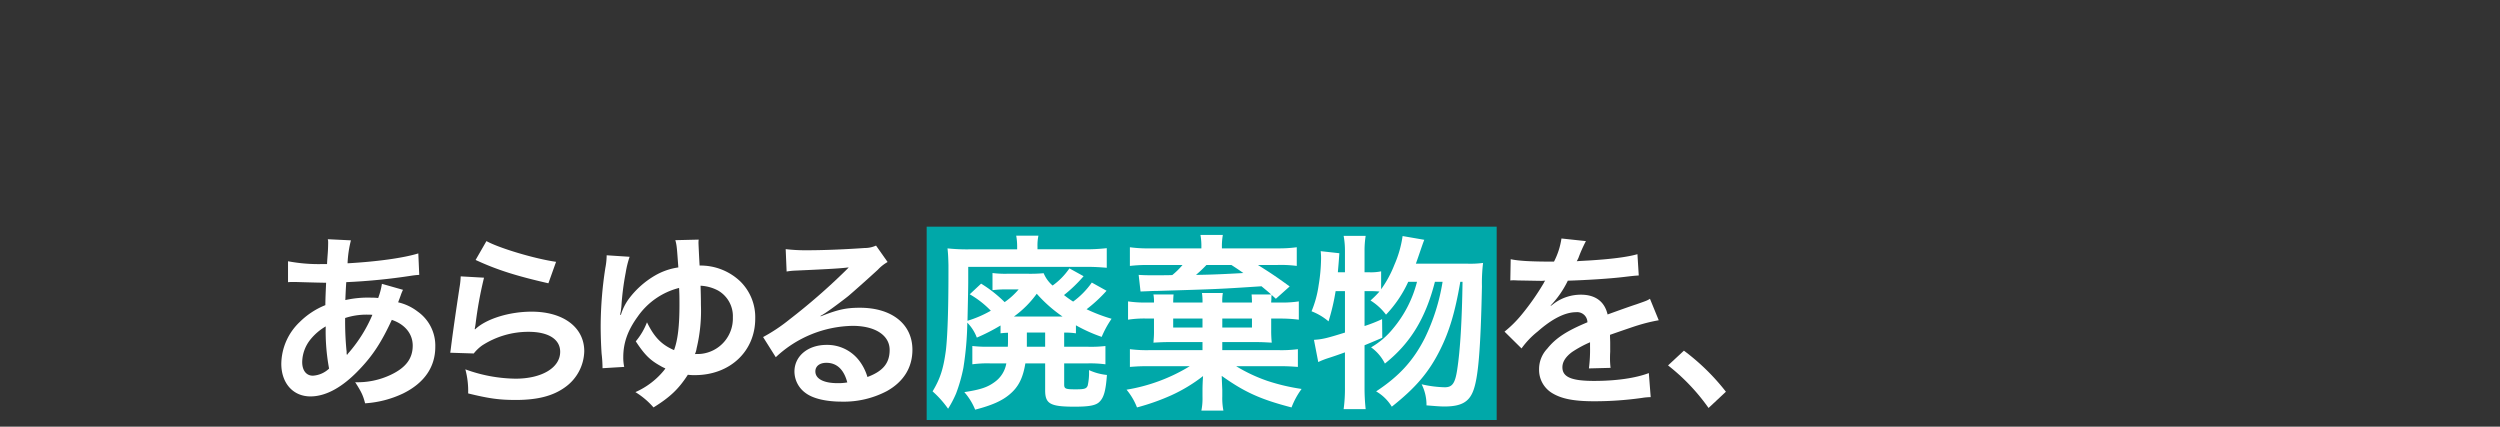
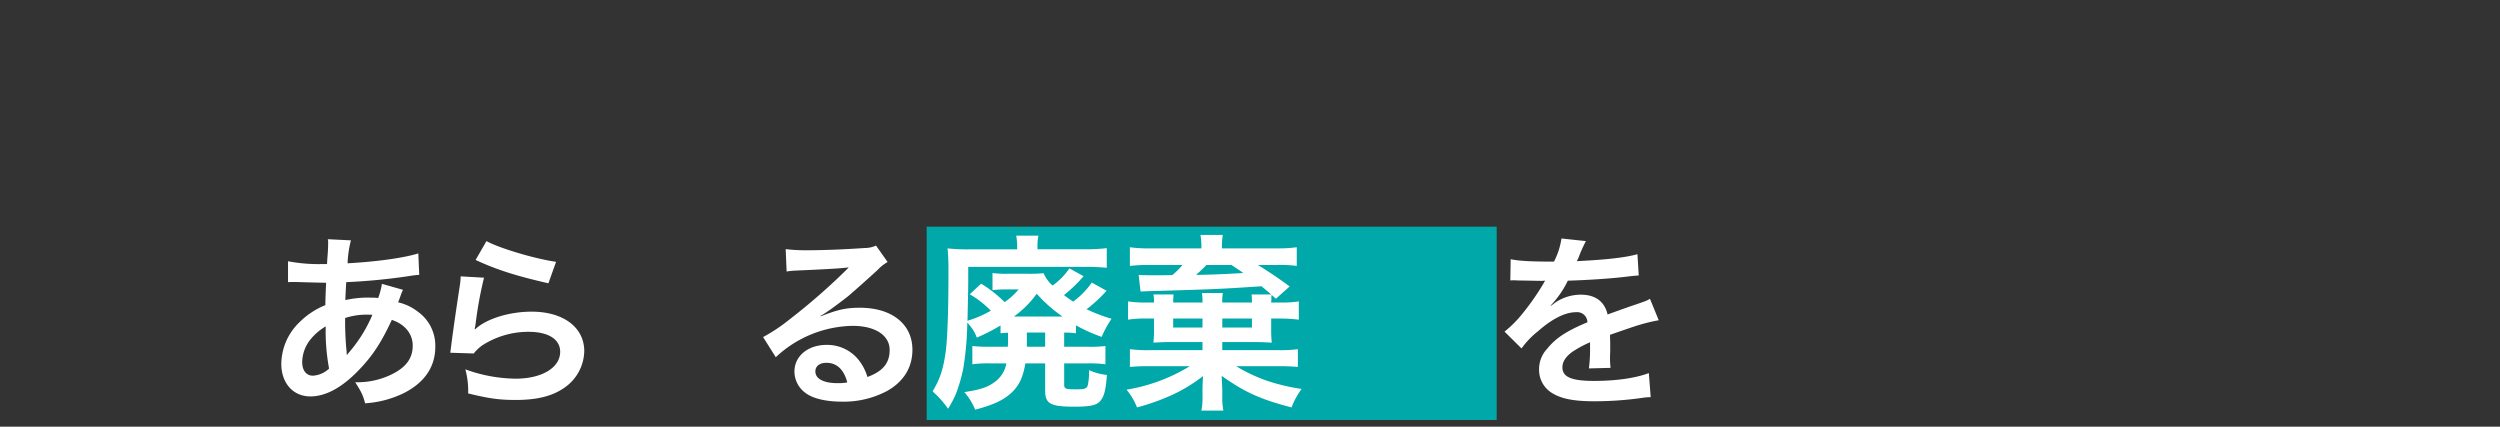
<svg xmlns="http://www.w3.org/2000/svg" viewBox="0 0 750 128">
  <rect x="0" y="0" width="750" height="128" fill="#333333" stroke="none" />
  <g id="ebcfc40c-e9f0-4234-b875-1532e509023e" data-name="長方形 34" style="isolation:isolate">
    <g id="b8279f8e-af52-4b6b-a3a7-1dc69d2b1320" data-name="長方形 34">
      <rect x="278" y="68" width="171" height="58" style="fill:#00a8a9" />
    </g>
  </g>
  <g id="ad308922-7212-4fd0-8da1-590b30aecca3" data-name="あらゆる廃棄物を、 　　　  　資源に変える。">
    <path d="M120.9,86.946a12.932,12.932,0,0,0-.672,1.624c-.56,1.568-.616,1.624-.784,2.128a15.079,15.079,0,0,1,5.824,2.744,12.493,12.493,0,0,1,5.32,10.584c0,6.1-3.3,10.864-9.632,14a31.192,31.192,0,0,1-11.424,2.968c-.616-2.408-1.12-3.416-2.968-6.328a23.218,23.218,0,0,0,10.7-2.24c4.48-2.128,6.552-4.872,6.552-8.736,0-3.528-2.3-6.384-6.272-7.728-3.08,6.664-5.712,10.7-9.744,14.9-5.04,5.32-10.024,8.064-14.672,8.064-5.208,0-8.736-3.976-8.736-9.8a17.592,17.592,0,0,1,5.544-12.544,23.144,23.144,0,0,1,7.672-5.04c0-1.792.112-4.032.224-6.72-.616,0-3.64-.056-9.072-.224H87.694c-.168,0-.672,0-1.288.056V78.378a49.543,49.543,0,0,0,10.472.84H98.11c.056-1.12.056-1.12.224-3.36.056-.728.112-2.128.112-3.192a3.152,3.152,0,0,0-.112-.9l6.944.336a32.968,32.968,0,0,0-1.008,6.888c8.96-.5,16.912-1.624,21.224-2.968l.28,6.44c-.784.056-1.008.056-2.184.224a179.658,179.658,0,0,1-19.712,1.96c-.168,2.408-.224,4.2-.28,5.376a30.986,30.986,0,0,1,7.728-.728,15.857,15.857,0,0,1,2.128.112,21,21,0,0,0,1.12-4.256Zm-27.72,14.84a11.1,11.1,0,0,0-2.52,6.832c0,2.52,1.233,4.088,3.192,4.088a7.715,7.715,0,0,0,4.872-2.128,61.423,61.423,0,0,1-1.008-12.656A16.655,16.655,0,0,0,93.182,101.786Zm10.976,4.648a5.17,5.17,0,0,1,.616-.784,42.606,42.606,0,0,0,6.944-11.2,13.151,13.151,0,0,0-1.456-.056,20.574,20.574,0,0,0-6.72,1.008,93.123,93.123,0,0,0,.392,9.632,2.958,2.958,0,0,1,.056.728,2.3,2.3,0,0,0,.056.616Z" style="fill:#fff" />
    <path d="M145.206,83.306a118.5,118.5,0,0,0-2.52,13.776c-.112.784-.112.784-.28,1.624l.112.112c3.248-3.136,10.192-5.32,16.968-5.32,9.52,0,15.792,4.7,15.792,11.872a13.635,13.635,0,0,1-5.768,10.808c-3.64,2.632-8.288,3.808-14.784,3.808-4.816,0-7.9-.392-14.28-1.96a24.851,24.851,0,0,0-.84-7.224,45.208,45.208,0,0,0,15.064,2.8c7.9,0,13.384-3.3,13.384-8.064,0-3.752-3.528-5.992-9.464-5.992a25.486,25.486,0,0,0-13.944,4.088,12.191,12.191,0,0,0-2.52,2.408l-7.056-.224c.168-1.008.168-1.232.448-3.36.448-3.472,1.344-9.688,2.352-16.3a22.853,22.853,0,0,0,.336-3.248Zm.728-10.976c3.864,2.128,14.56,5.32,20.888,6.216l-2.3,6.44c-9.576-2.184-15.456-4.032-21.84-7Z" style="fill:#fff" />
-     <path d="M188.886,77.034a29.059,29.059,0,0,0-1.176,4.76,80.519,80.519,0,0,0-1.288,10.08c0,.224-.168,1.232-.168,1.512a3.048,3.048,0,0,0-.168,1.064l.168.056a15.76,15.76,0,0,1,2.408-4.872,26.346,26.346,0,0,1,7.784-6.944,19.433,19.433,0,0,1,7.056-2.464c-.448-6.1-.448-6.5-.9-8.176l7-.168a8.545,8.545,0,0,0-.056,1.008c0,.28.224,5.1.336,6.776a17.258,17.258,0,0,1,12.264,4.816,15.067,15.067,0,0,1,4.424,11.088c0,9.856-7.616,16.968-18.088,16.968a14.281,14.281,0,0,1-2.128-.112c-2.744,4.256-5.32,6.72-10.3,9.8a23.317,23.317,0,0,0-5.432-4.592,23.116,23.116,0,0,0,8.736-6.72,1.393,1.393,0,0,1,.28-.392,9.907,9.907,0,0,1-1.568-.784c-3.136-1.736-4.76-3.416-7.336-7.336a19.958,19.958,0,0,0,3.36-5.712c2.184,4.48,4.368,6.72,8.12,8.344,1.12-3.024,1.624-7.224,1.624-13.552,0-2.016,0-3.248-.112-5.1a21.558,21.558,0,0,0-12.432,8.624c-2.968,4.088-4.312,7.84-4.312,12.152a13.465,13.465,0,0,0,.28,2.912l-6.5.392a39.951,39.951,0,0,0-.28-4.368c-.168-2.408-.279-5.6-.279-8.232a115.4,115.4,0,0,1,1.4-17.472A20.763,20.763,0,0,0,182,76.586Zm21.392,14.392a48.371,48.371,0,0,1-1.288,13.048,6.5,6.5,0,0,1-.5,1.736c.728,0,1.288,0,1.848-.056a10.658,10.658,0,0,0,9.52-10.92,8.869,8.869,0,0,0-4.424-8.064,12.458,12.458,0,0,0-5.264-1.456C210.222,87.842,210.278,89.242,210.278,91.426Z" style="fill:#fff" />
    <path d="M246.23,94.9c5.1-2.016,7.56-2.576,11.76-2.576,9.576,0,15.736,4.928,15.736,12.6,0,5.32-2.632,9.576-7.616,12.376a27.706,27.706,0,0,1-13.552,3.192c-4.7,0-8.624-.9-10.864-2.576a7.993,7.993,0,0,1-3.36-6.44c0-4.648,4.032-8.008,9.632-8.008a12.053,12.053,0,0,1,9.688,4.592,15.06,15.06,0,0,1,2.576,5.04c4.648-1.736,6.664-4.144,6.664-8.12,0-4.368-4.312-7.224-11.088-7.224a34.5,34.5,0,0,0-23.072,9.408l-3.808-6.048a50.363,50.363,0,0,0,7.9-5.264,186.986,186.986,0,0,0,16.744-14.56l1.008-1.008-.056-.056c-2.128.28-5.712.5-15.848.952a18.891,18.891,0,0,0-2.688.28l-.28-6.72a50.647,50.647,0,0,0,6.608.336c4.76,0,11.592-.28,17.024-.672a8.251,8.251,0,0,0,3.472-.728l3.472,4.928a12,12,0,0,0-2.912,2.3c-2.8,2.576-6.888,6.216-8.792,7.84-1.008.84-5.04,3.864-6.16,4.592a21.979,21.979,0,0,1-2.3,1.456Zm1.68,13.944c-2.016,0-3.3,1.008-3.3,2.576,0,2.24,2.52,3.528,6.664,3.528a15.157,15.157,0,0,0,2.912-.224C253.174,110.858,251.046,108.842,247.91,108.842Z" style="fill:#fff" />
    <path d="M302.4,99.826a20.534,20.534,0,0,0-2.24.168V97.642a57.4,57.4,0,0,1-7.112,3.64,12.8,12.8,0,0,0-2.856-4.48,94.634,94.634,0,0,1-1.176,13.552,47.61,47.61,0,0,1-2.184,7.672,31.178,31.178,0,0,1-2.408,4.592,29.92,29.92,0,0,0-4.648-5.208c2.3-3.808,3.248-6.832,3.976-12.208.5-4.144.784-12.152.784-23.408V79.5c-.055-2.24-.112-3.416-.28-4.984a56.5,56.5,0,0,0,7.112.28h13.776v-.9a18.3,18.3,0,0,0-.28-3.192h6.664a13.959,13.959,0,0,0-.28,3.3v.784h14.28a56.34,56.34,0,0,0,6.5-.336v5.88c-2.016-.168-3.752-.28-6.1-.28H290.47v3.248c0,2.744,0,2.744-.224,12.936a33.889,33.889,0,0,0,7-3.024,28.542,28.542,0,0,0-6.328-4.928l3.416-3.192a38.681,38.681,0,0,1,7.056,5.544,21.891,21.891,0,0,0,4.2-3.808h-3.584a28.957,28.957,0,0,0-4.256.224V81.906a29.447,29.447,0,0,0,4.256.224h6.608a42.781,42.781,0,0,0,4.48-.168,9.856,9.856,0,0,0,2.688,3.7,20.387,20.387,0,0,0,5.04-5.152l4.256,2.352a42.876,42.876,0,0,1-5.88,5.656,32.291,32.291,0,0,0,2.744,1.96,24.471,24.471,0,0,0,5.6-5.712l4.424,2.464a43.152,43.152,0,0,1-5.992,5.544,50.058,50.058,0,0,0,7.5,2.856,30.162,30.162,0,0,0-2.968,5.432,46.254,46.254,0,0,1-7.728-3.472v2.408a22.43,22.43,0,0,0-3.528-.224v4.256h7.28a37.328,37.328,0,0,0,5.1-.224v5.488a34.193,34.193,0,0,0-5.208-.28h-7.168v6.272c0,1.344.336,1.512,3.416,1.512,2.688,0,3.248-.168,3.64-1.12a17.918,17.918,0,0,0,.392-4.648,16.959,16.959,0,0,0,5.376,1.456c-.336,4.648-.9,6.72-2.184,8.008-1.064,1.12-3.024,1.512-7.5,1.512-7.336,0-8.848-.84-8.848-4.928V109.01h-5.936c-.728,4.368-2.016,7-4.648,9.24-2.352,2.016-5.432,3.36-10.416,4.648a18.669,18.669,0,0,0-3.248-5.264c4.816-.728,6.944-1.456,9.016-2.968a8.642,8.642,0,0,0,3.584-5.656H296.91a33.749,33.749,0,0,0-5.208.28V103.8a39.626,39.626,0,0,0,5.04.224h5.6c.056-.784.056-1.176.056-1.736Zm2.632-4.872h13.72a42.267,42.267,0,0,1-7.728-6.832,30.407,30.407,0,0,1-6.832,6.832Zm3.024,7.672v1.4h5.488V99.77h-5.488Z" style="fill:#fff" />
    <path d="M375.59,90.754c0-.784-.056-1.792-.111-2.408h5.879c-1.007-.9-1.624-1.4-2.912-2.464-12.768.84-12.768.84-31.416,1.4-1.456,0-1.624.056-4.872.168l-.56-4.984c1.9.112,2.632.112,4.089.112,2.631,0,4.647,0,5.991-.056a22.653,22.653,0,0,0,3.08-3.024H344.734a45.675,45.675,0,0,0-5.768.28v-5.6a40.673,40.673,0,0,0,5.992.336h15.456v-.336a18.723,18.723,0,0,0-.28-3.7h6.72a18.833,18.833,0,0,0-.28,3.64v.392h16.688a40.413,40.413,0,0,0,5.768-.336v5.6a36.841,36.841,0,0,0-5.824-.28h-5.824c3.64,2.3,5.208,3.3,9.52,6.44l-4.144,3.7c-.728-.672-.728-.672-1.288-1.176,0,.336-.056.448-.056.84v.616a5.538,5.538,0,0,0-.056.84h2.464a32.749,32.749,0,0,0,5.824-.336v5.488a43.568,43.568,0,0,0-5.824-.336h-2.464v3.472a34.655,34.655,0,0,0,.168,3.752c-2.072-.112-3.192-.168-4.368-.168H366.686v2.408h16.52a39.2,39.2,0,0,0,6.16-.28v5.32c-2.352-.168-3.3-.224-6.216-.224H370.83a47.713,47.713,0,0,0,9.408,4.424,60.076,60.076,0,0,0,10.248,2.408,23.009,23.009,0,0,0-3.024,5.544c-9.3-2.408-14.112-4.592-20.944-9.464q0,.42.168,4.2v2.016a19.294,19.294,0,0,0,.336,4.2h-6.608a18.518,18.518,0,0,0,.336-4.144v-2.128c0-.84.056-2.632.168-4.088a47.335,47.335,0,0,1-9.52,5.768,67.109,67.109,0,0,1-10.3,3.64,19.018,19.018,0,0,0-3.136-5.32,52.583,52.583,0,0,0,18.984-7.056H345.07c-2.912,0-3.808.056-6.1.224v-5.32a40.46,40.46,0,0,0,6.272.28H360.75v-2.408h-10.3c-1.232,0-2.408.056-4.424.168a4.017,4.017,0,0,0,.056-.728,27.289,27.289,0,0,0,.112-3.024V95.57h-1.9a31.972,31.972,0,0,0-5.88.336V90.418a34.594,34.594,0,0,0,5.88.336h1.9a10.842,10.842,0,0,0-.168-2.408h6.048a23.832,23.832,0,0,0-.112,2.408h8.792a16.945,16.945,0,0,0-.168-2.856h6.272a13.085,13.085,0,0,0-.168,2.856ZM360.75,95.57h-8.792v2.688h8.792ZM361.926,79.5a37.663,37.663,0,0,1-3.136,2.968c4.76-.056,9.408-.28,14.224-.56-1.456-1.008-1.848-1.288-3.584-2.408Zm13.664,18.76V95.57h-8.9v2.688Z" style="fill:#fff" />
-     <path d="M440.271,79.106a29.65,29.65,0,0,0,4.647-.224,50.5,50.5,0,0,0-.336,7.056c-.392,19.04-1.12,27.5-2.632,31.36-1.288,3.36-3.7,4.648-8.624,4.648-1.232,0-2.632-.112-5.376-.336a13.8,13.8,0,0,0-1.456-6.328,33.554,33.554,0,0,0,6.944.9c2.24,0,3.081-1.176,3.7-5.152.952-6.048,1.456-15.176,1.624-26.488h-.672c-1.567,9.184-3.3,14.84-5.992,20.272-3.36,6.776-7.28,11.424-14.56,17.192a13.225,13.225,0,0,0-4.7-4.592c6.888-4.536,11.145-9.184,14.561-15.9a60.448,60.448,0,0,0,5.376-16.968h-2.3c-2.8,10.976-7.392,18.48-15.008,24.528a13.06,13.06,0,0,0-4.144-4.872,23.506,23.506,0,0,0,6.608-5.656,35.324,35.324,0,0,0,7.168-14h-2.632a35.855,35.855,0,0,1-6.664,9.856,17.094,17.094,0,0,0-4.648-4.256,29.833,29.833,0,0,0,2.688-2.688,27.8,27.8,0,0,0-3.136-.112h-1.344V97.81a45.648,45.648,0,0,0,5.264-2.072l.057,5.6c-2.633,1.12-3.416,1.456-5.321,2.24V116.29a59.155,59.155,0,0,0,.336,6.44h-6.608a44.651,44.651,0,0,0,.393-6.44V105.706c-2.3.84-3.977,1.4-5.041,1.736a23.362,23.362,0,0,0-2.967,1.176l-1.288-6.664c2.576-.168,3.92-.5,9.3-2.184V87.338h-2.8a64.959,64.959,0,0,1-2.128,9.072,17.544,17.544,0,0,0-5.1-3.024,31.337,31.337,0,0,0,2.128-7.784,52.366,52.366,0,0,0,.729-7.9,17.6,17.6,0,0,0-.113-2.352l5.6.616c-.224,3.36-.279,3.64-.447,5.712h2.128V75.354a24.182,24.182,0,0,0-.393-4.592h6.608a28.094,28.094,0,0,0-.336,4.592v6.328H410.7a15.052,15.052,0,0,0,3.64-.28v5.376a33.01,33.01,0,0,0,3.976-7.336,32.826,32.826,0,0,0,2.464-8.624l6.5,1.12c-.448,1.176-.448,1.176-1.792,5.1-.168.5-.392,1.12-.728,2.072Z" style="fill:#fff" />
    <path d="M453.206,77.762c2.3.5,5.88.728,12.992.728a22.178,22.178,0,0,0,2.24-6.944l7.336.784a42.785,42.785,0,0,0-2.24,5.04c-.28.616-.391.784-.5,1.008.449-.056.449-.056,3.529-.224,6.495-.392,11.591-1.008,14.671-1.9l.392,6.384c-1.568.112-1.568.112-4.424.448-4.088.5-11.2.952-16.856,1.12a28.978,28.978,0,0,1-5.152,7.448l.056.112c.393-.28.393-.28,1.12-.84a13.537,13.537,0,0,1,7.9-2.52c4.368,0,7.112,2.072,8.009,5.936q6.466-2.352,8.567-3.024c3.024-1.064,3.248-1.12,4.144-1.68l2.632,6.44a49.432,49.432,0,0,0-6.216,1.512q-1.176.336-8.4,2.856v.616c.056,1.456.056,1.456.056,2.24v2.24c-.056.952-.056,1.456-.056,1.848a22.992,22.992,0,0,0,.168,2.968l-6.5.168a44.19,44.19,0,0,0,.336-6.5v-1.344a34.081,34.081,0,0,0-5.376,2.912c-1.96,1.456-2.912,2.968-2.912,4.592,0,2.912,2.688,4.088,9.465,4.088,6.719,0,12.487-.84,16.463-2.352l.56,7.224a16.51,16.51,0,0,0-2.576.224,101.559,101.559,0,0,1-14.336,1.008c-5.936,0-9.632-.672-12.487-2.352a8.117,8.117,0,0,1-4.088-7.224,8.924,8.924,0,0,1,2.464-6.216c2.519-3.136,5.712-5.264,12.04-7.9a3.075,3.075,0,0,0-3.416-3.024c-3.248,0-7.168,1.96-11.481,5.768a25.235,25.235,0,0,0-4.872,5.1l-5.1-5.04a34.306,34.306,0,0,0,5.04-4.984,74.171,74.171,0,0,0,6.72-9.576,2.74,2.74,0,0,1,.448-.728c-.224,0-.952.056-.952.056-.895,0-5.824-.112-7.055-.112-1.065-.056-1.065-.056-1.569-.056a6.168,6.168,0,0,0-.895.056Z" style="fill:#fff" />
-     <path d="M505.174,105.2a65.455,65.455,0,0,1,12.6,12.32l-5.208,4.872a60.248,60.248,0,0,0-12.152-12.768Z" style="fill:#fff" />
  </g>
</svg>